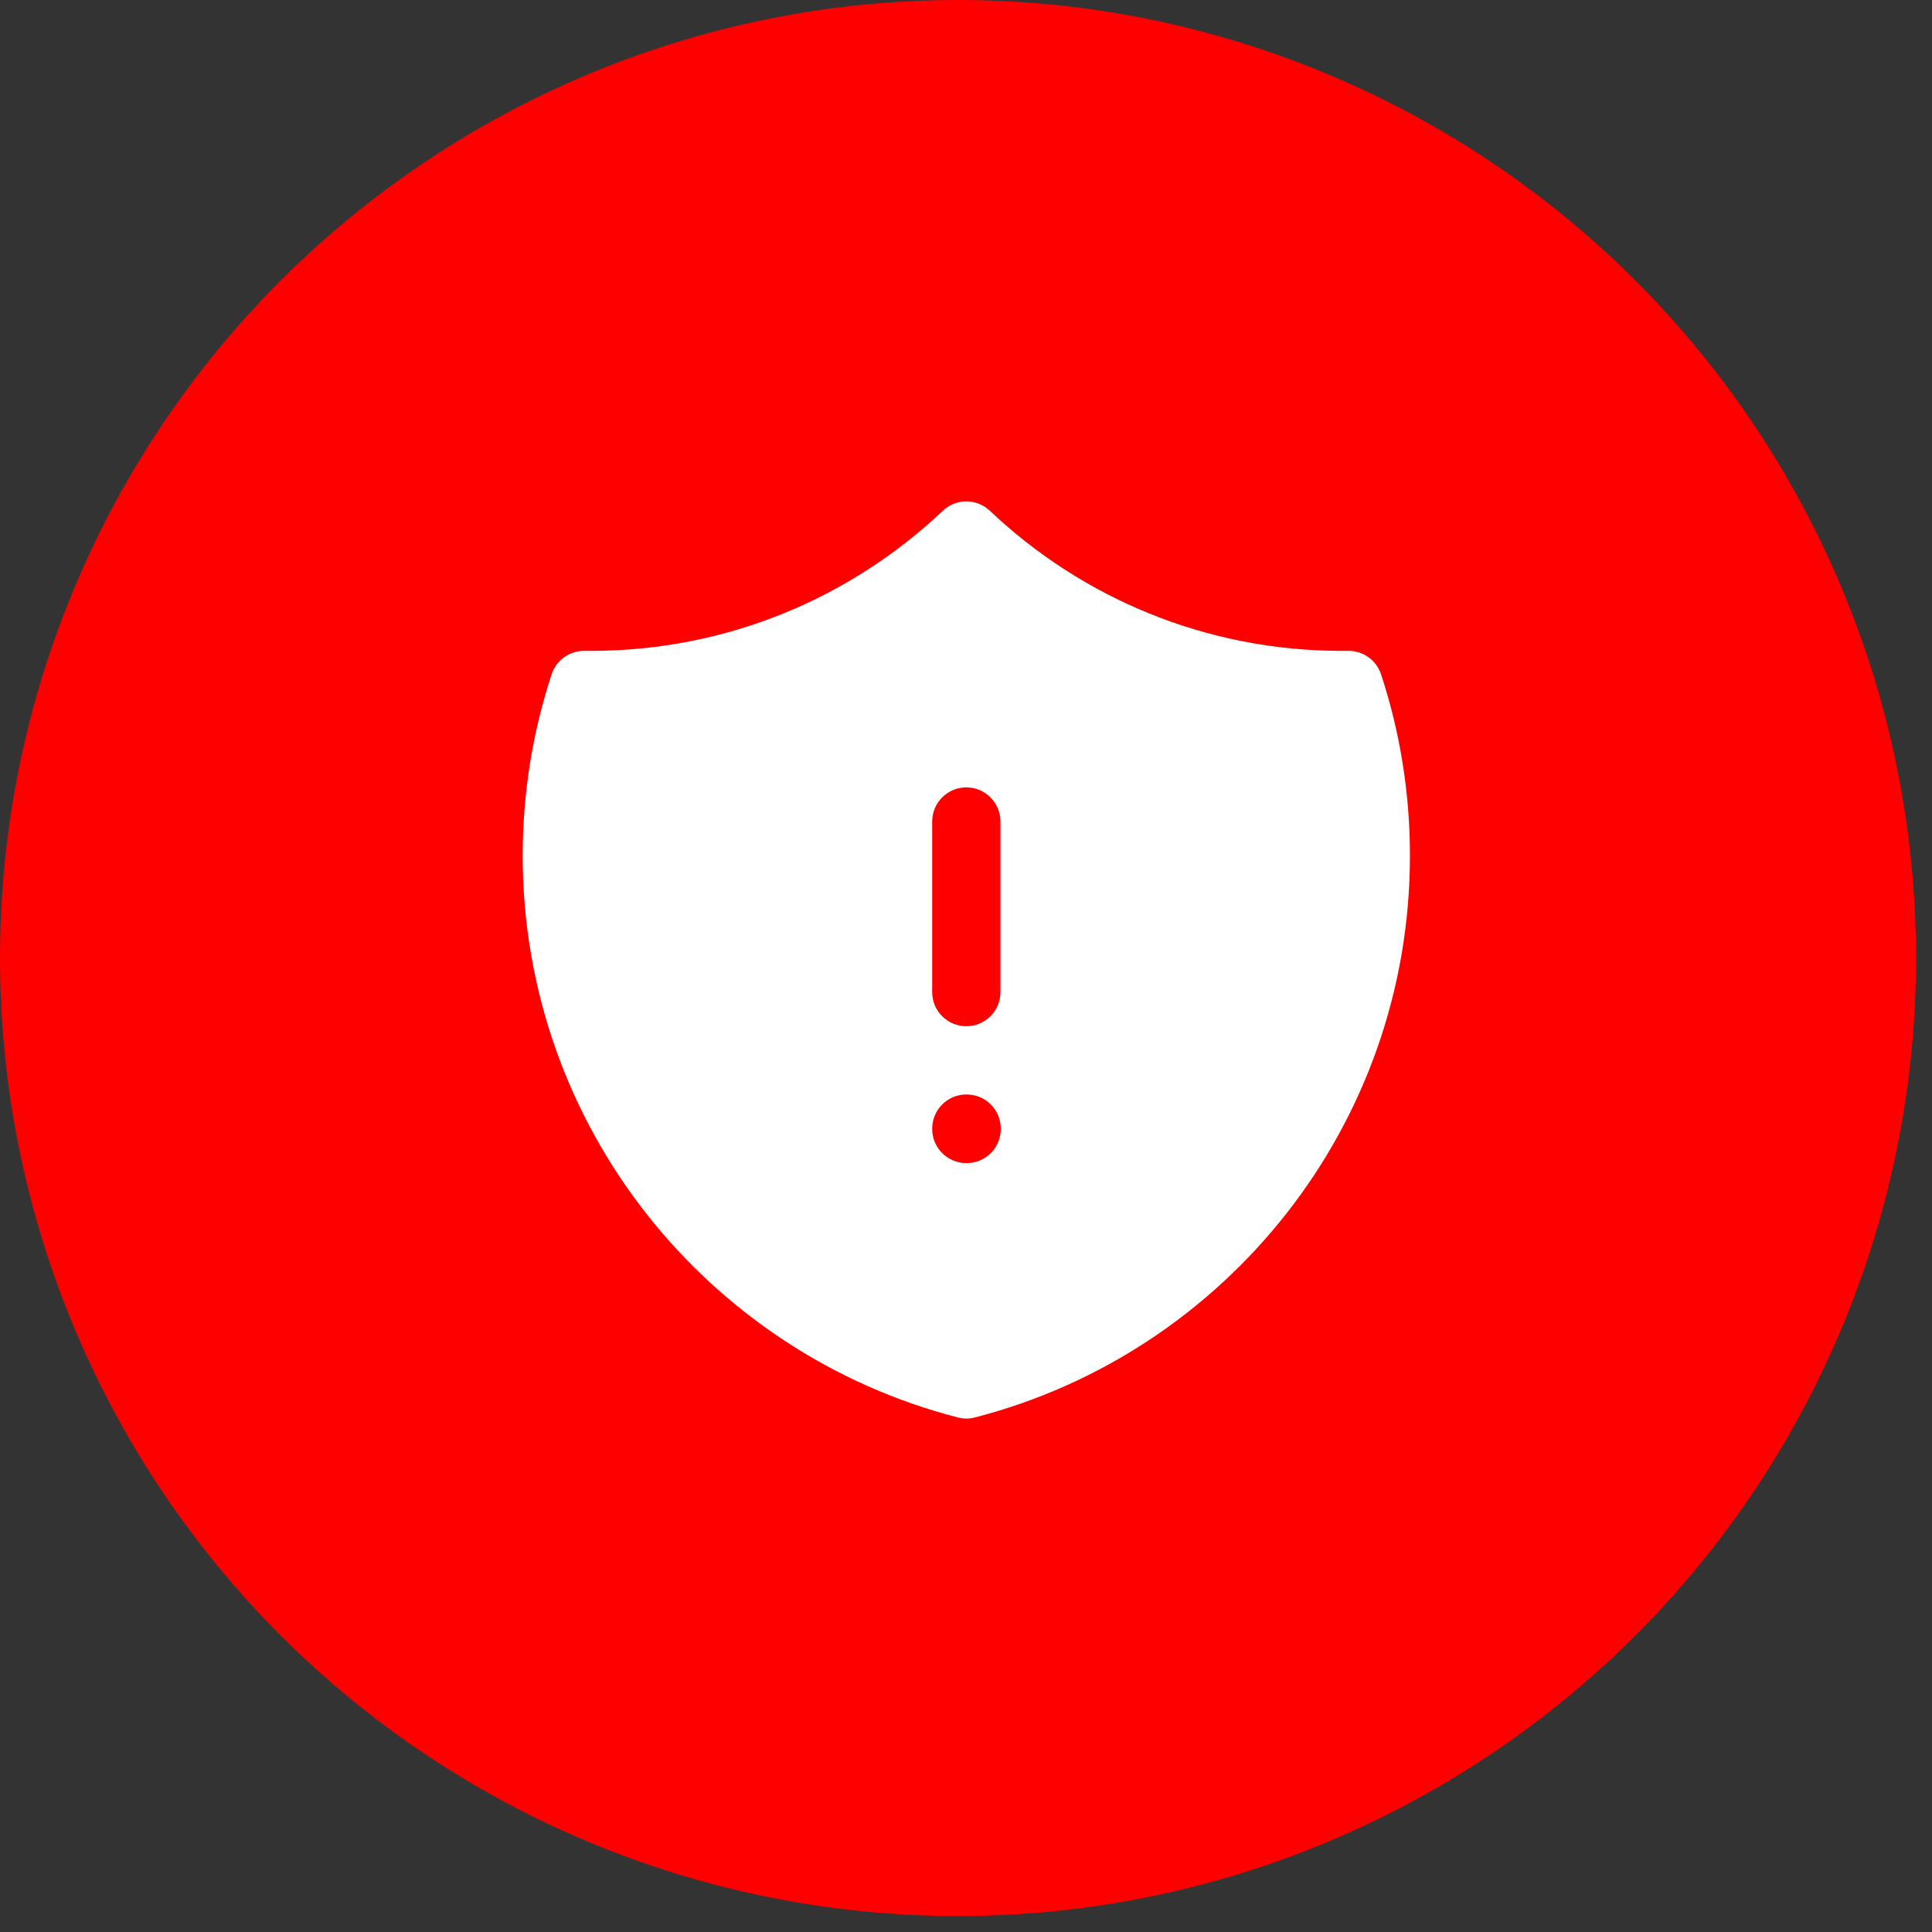
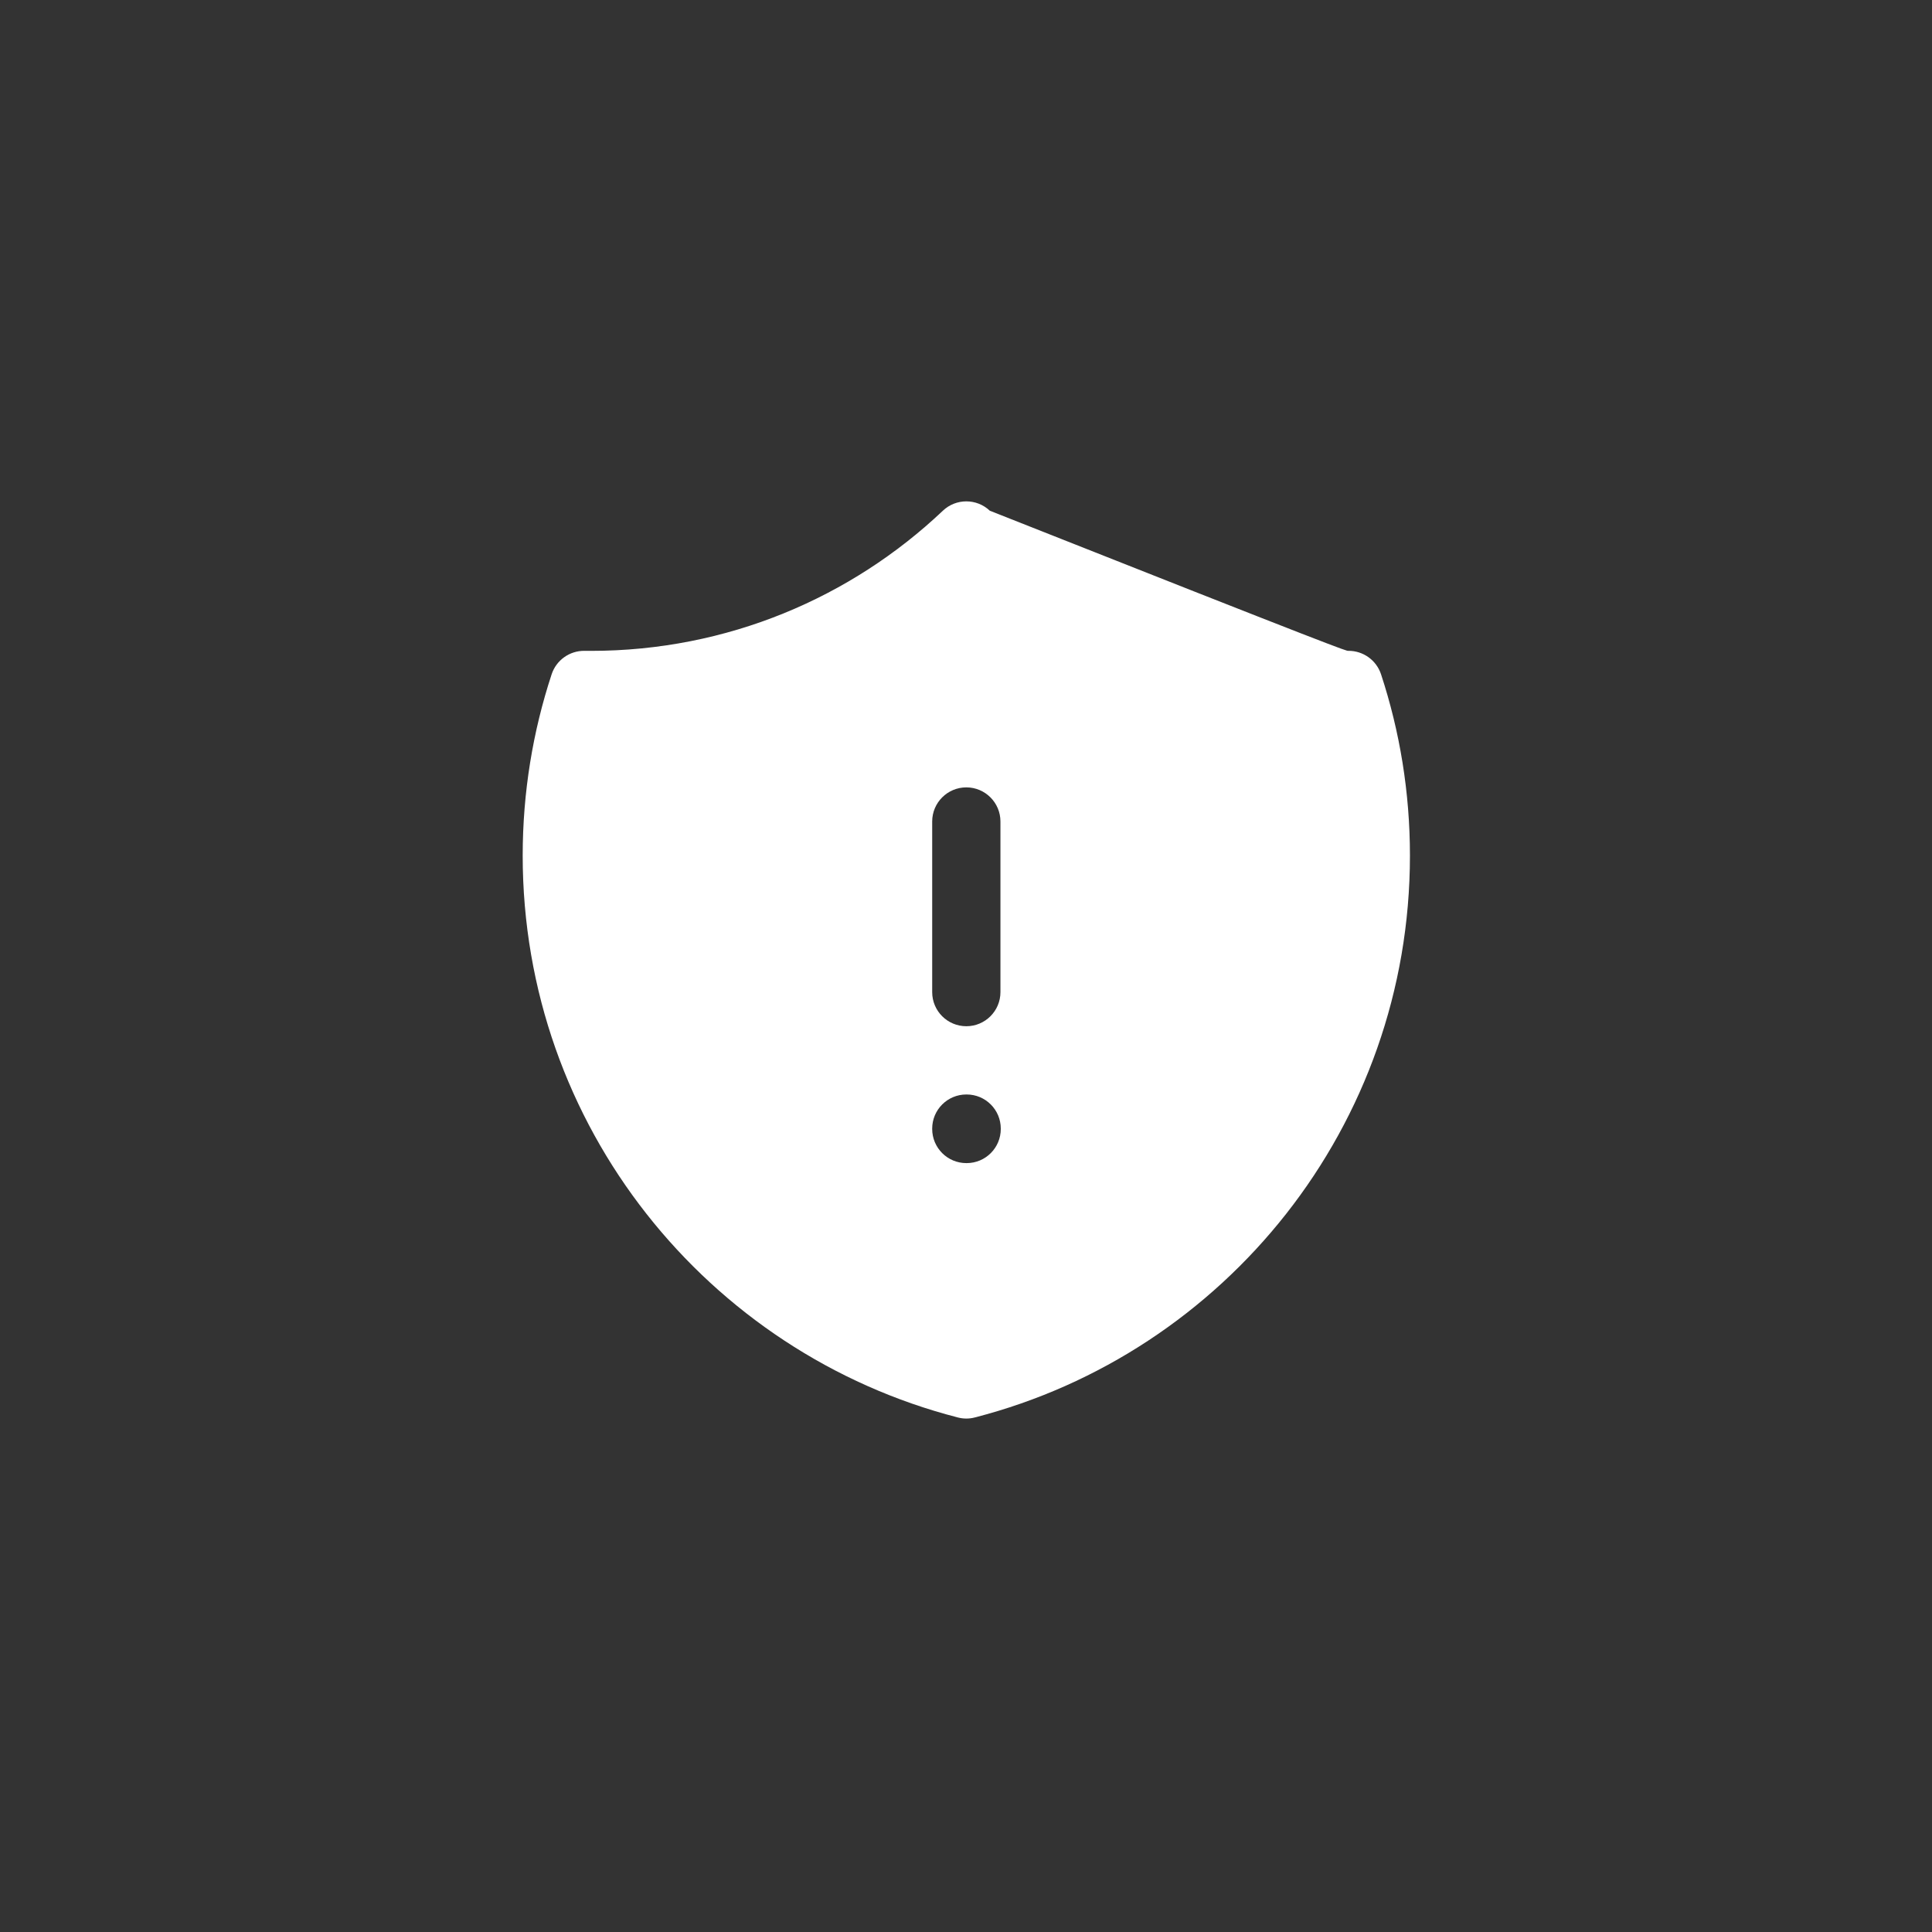
<svg xmlns="http://www.w3.org/2000/svg" width="46" height="46" viewBox="0 0 46 46" fill="none">
  <rect x="0" y="0" width="46" height="46" fill="#333333" stroke="none" />
-   <circle cx="22.81" cy="22.81" r="22.81" fill="#FF0000" />
-   <path fill-rule="evenodd" clip-rule="evenodd" d="M22.449 12.16C22.762 11.863 23.253 11.863 23.567 12.16C25.751 14.229 28.699 15.497 31.945 15.497C31.997 15.497 32.048 15.497 32.1 15.496C32.455 15.492 32.771 15.718 32.882 16.055C33.329 17.414 33.57 18.866 33.57 20.372C33.57 26.809 29.168 32.216 23.21 33.749C23.078 33.784 22.938 33.784 22.805 33.749C16.848 32.216 12.445 26.809 12.445 20.372C12.445 18.866 12.687 17.414 13.134 16.055C13.245 15.718 13.561 15.492 13.916 15.496C13.967 15.497 14.019 15.497 14.07 15.497C17.316 15.497 20.264 14.229 22.449 12.16ZM23.008 18.747C23.456 18.747 23.82 19.111 23.82 19.559V23.622C23.82 24.071 23.456 24.434 23.008 24.434C22.559 24.434 22.195 24.071 22.195 23.622V19.559C22.195 19.111 22.559 18.747 23.008 18.747ZM23.008 26.059C22.559 26.059 22.195 26.423 22.195 26.872V26.88C22.195 27.329 22.559 27.693 23.008 27.693H23.016C23.465 27.693 23.828 27.329 23.828 26.88V26.872C23.828 26.423 23.465 26.059 23.016 26.059H23.008Z" fill="white" />
+   <path fill-rule="evenodd" clip-rule="evenodd" d="M22.449 12.16C22.762 11.863 23.253 11.863 23.567 12.16C31.997 15.497 32.048 15.497 32.1 15.496C32.455 15.492 32.771 15.718 32.882 16.055C33.329 17.414 33.57 18.866 33.57 20.372C33.57 26.809 29.168 32.216 23.21 33.749C23.078 33.784 22.938 33.784 22.805 33.749C16.848 32.216 12.445 26.809 12.445 20.372C12.445 18.866 12.687 17.414 13.134 16.055C13.245 15.718 13.561 15.492 13.916 15.496C13.967 15.497 14.019 15.497 14.07 15.497C17.316 15.497 20.264 14.229 22.449 12.16ZM23.008 18.747C23.456 18.747 23.82 19.111 23.82 19.559V23.622C23.82 24.071 23.456 24.434 23.008 24.434C22.559 24.434 22.195 24.071 22.195 23.622V19.559C22.195 19.111 22.559 18.747 23.008 18.747ZM23.008 26.059C22.559 26.059 22.195 26.423 22.195 26.872V26.88C22.195 27.329 22.559 27.693 23.008 27.693H23.016C23.465 27.693 23.828 27.329 23.828 26.88V26.872C23.828 26.423 23.465 26.059 23.016 26.059H23.008Z" fill="white" />
</svg>